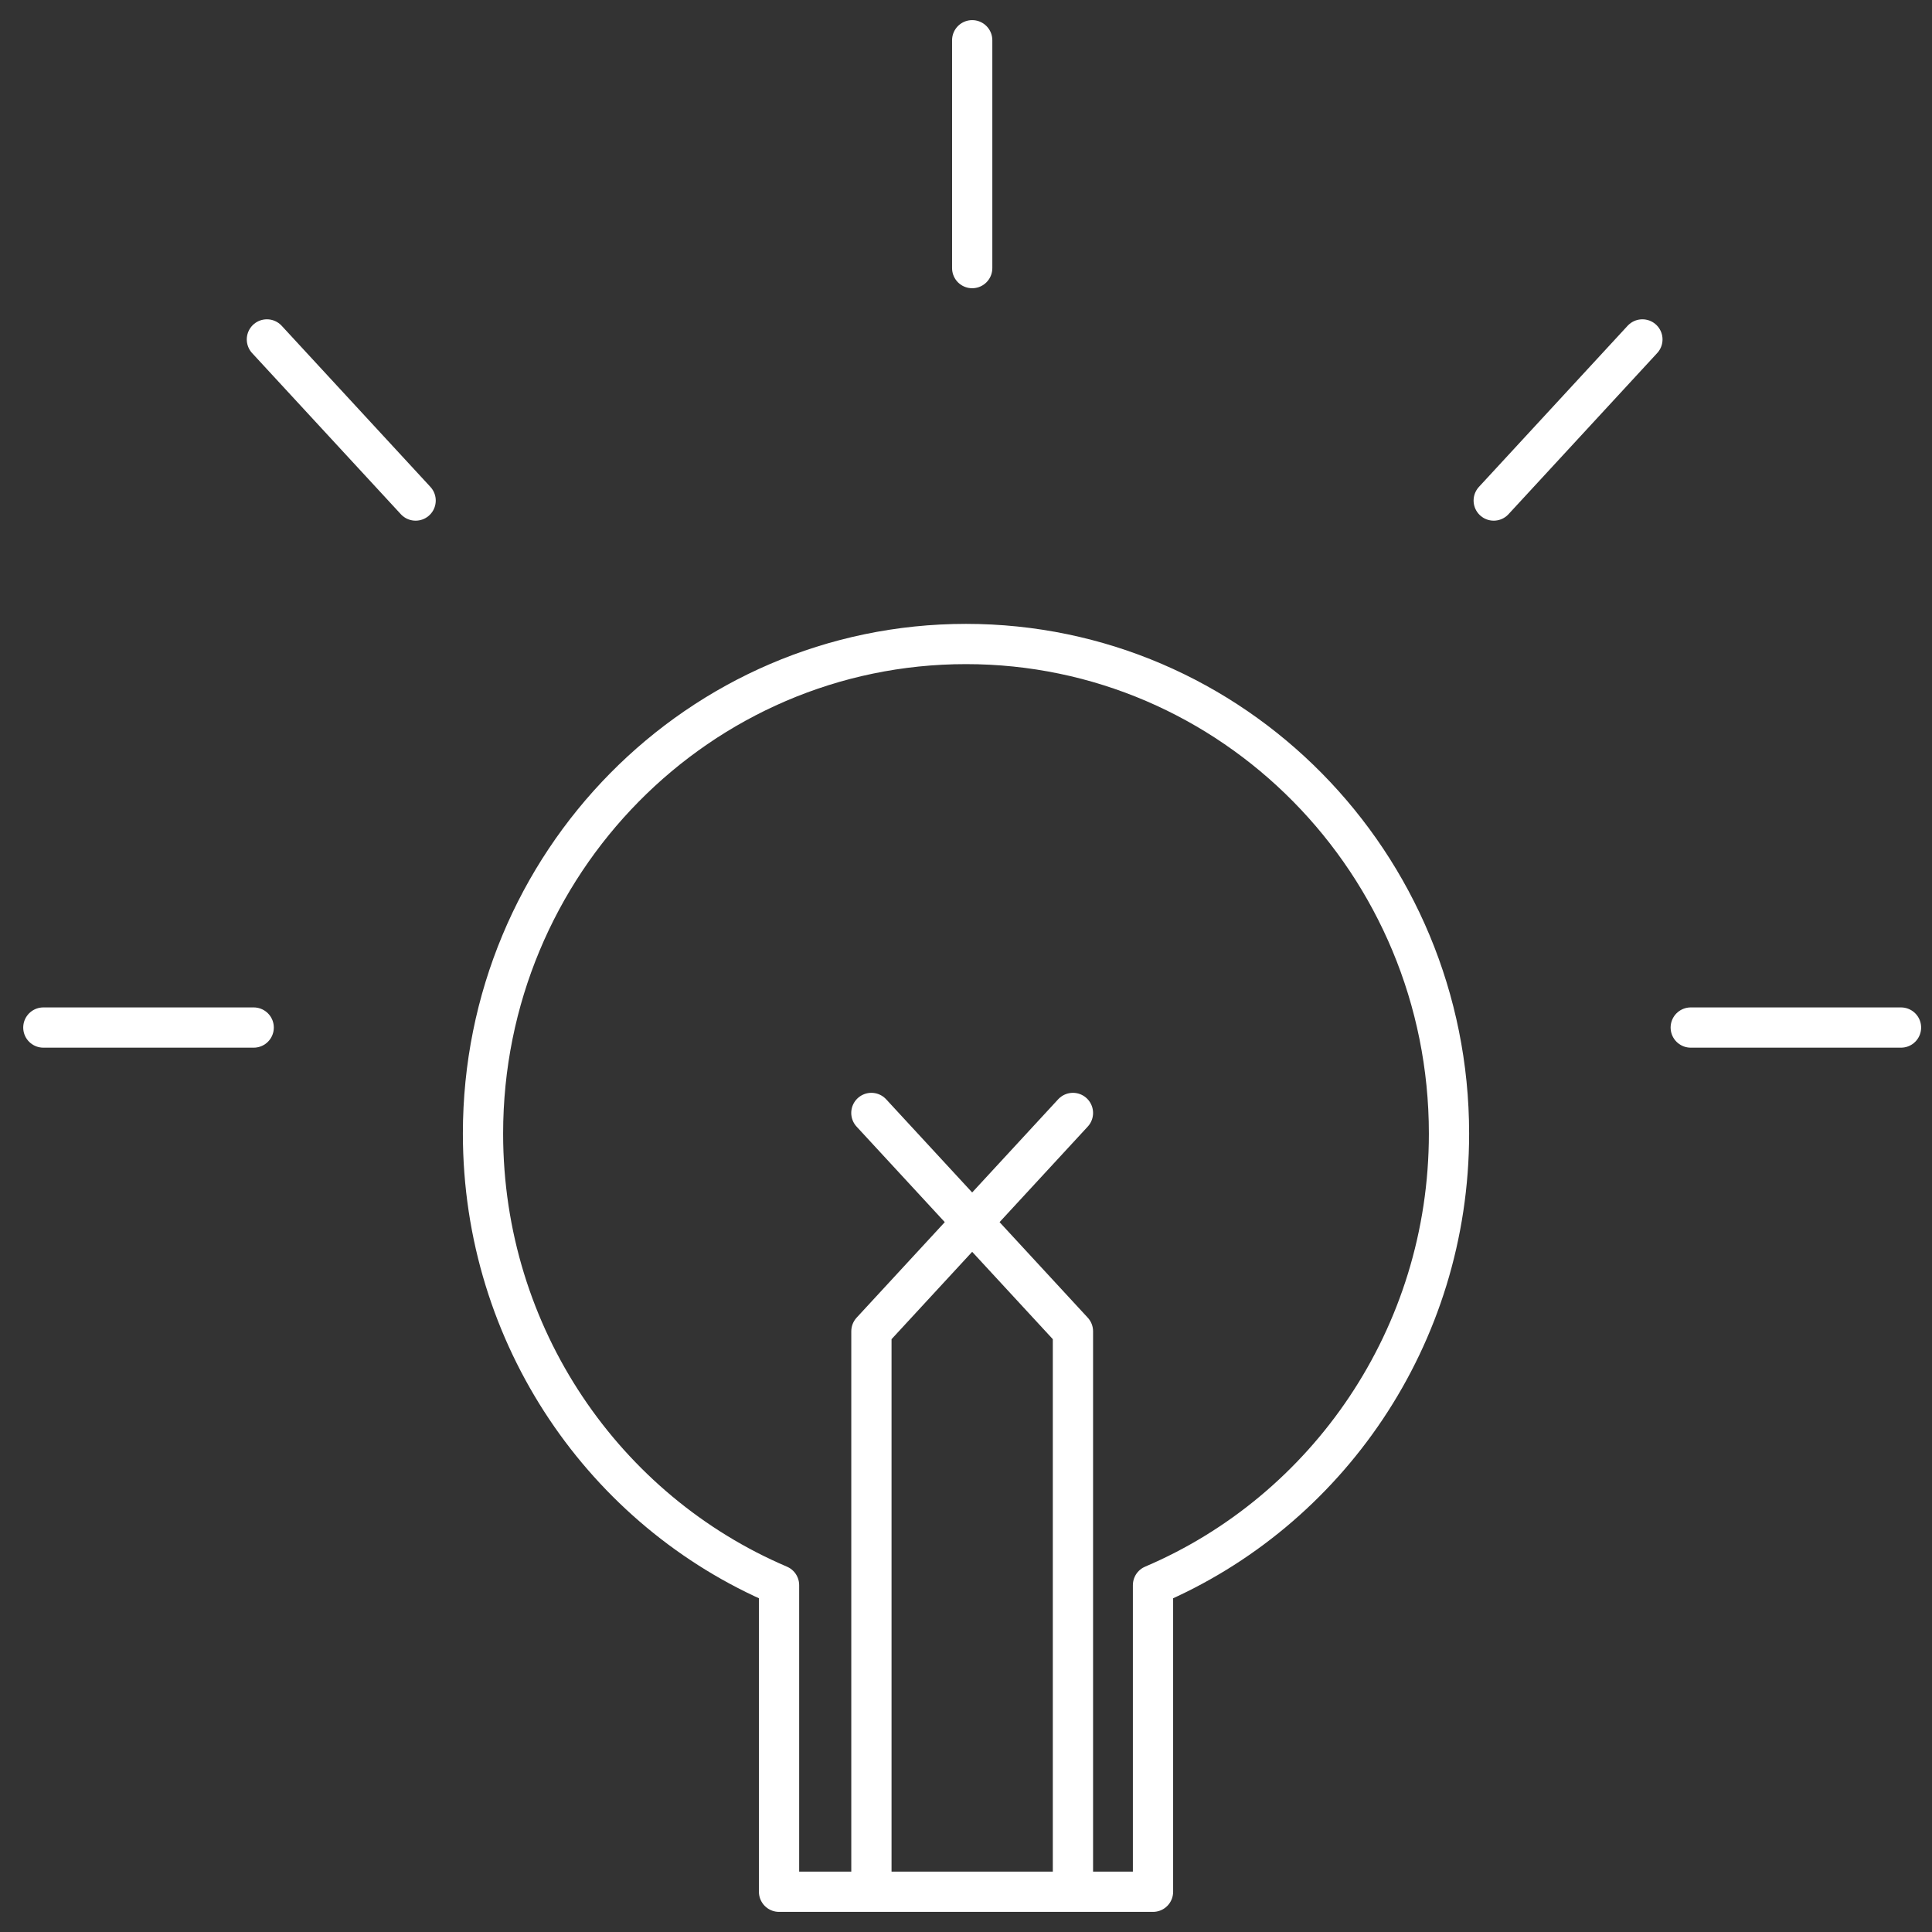
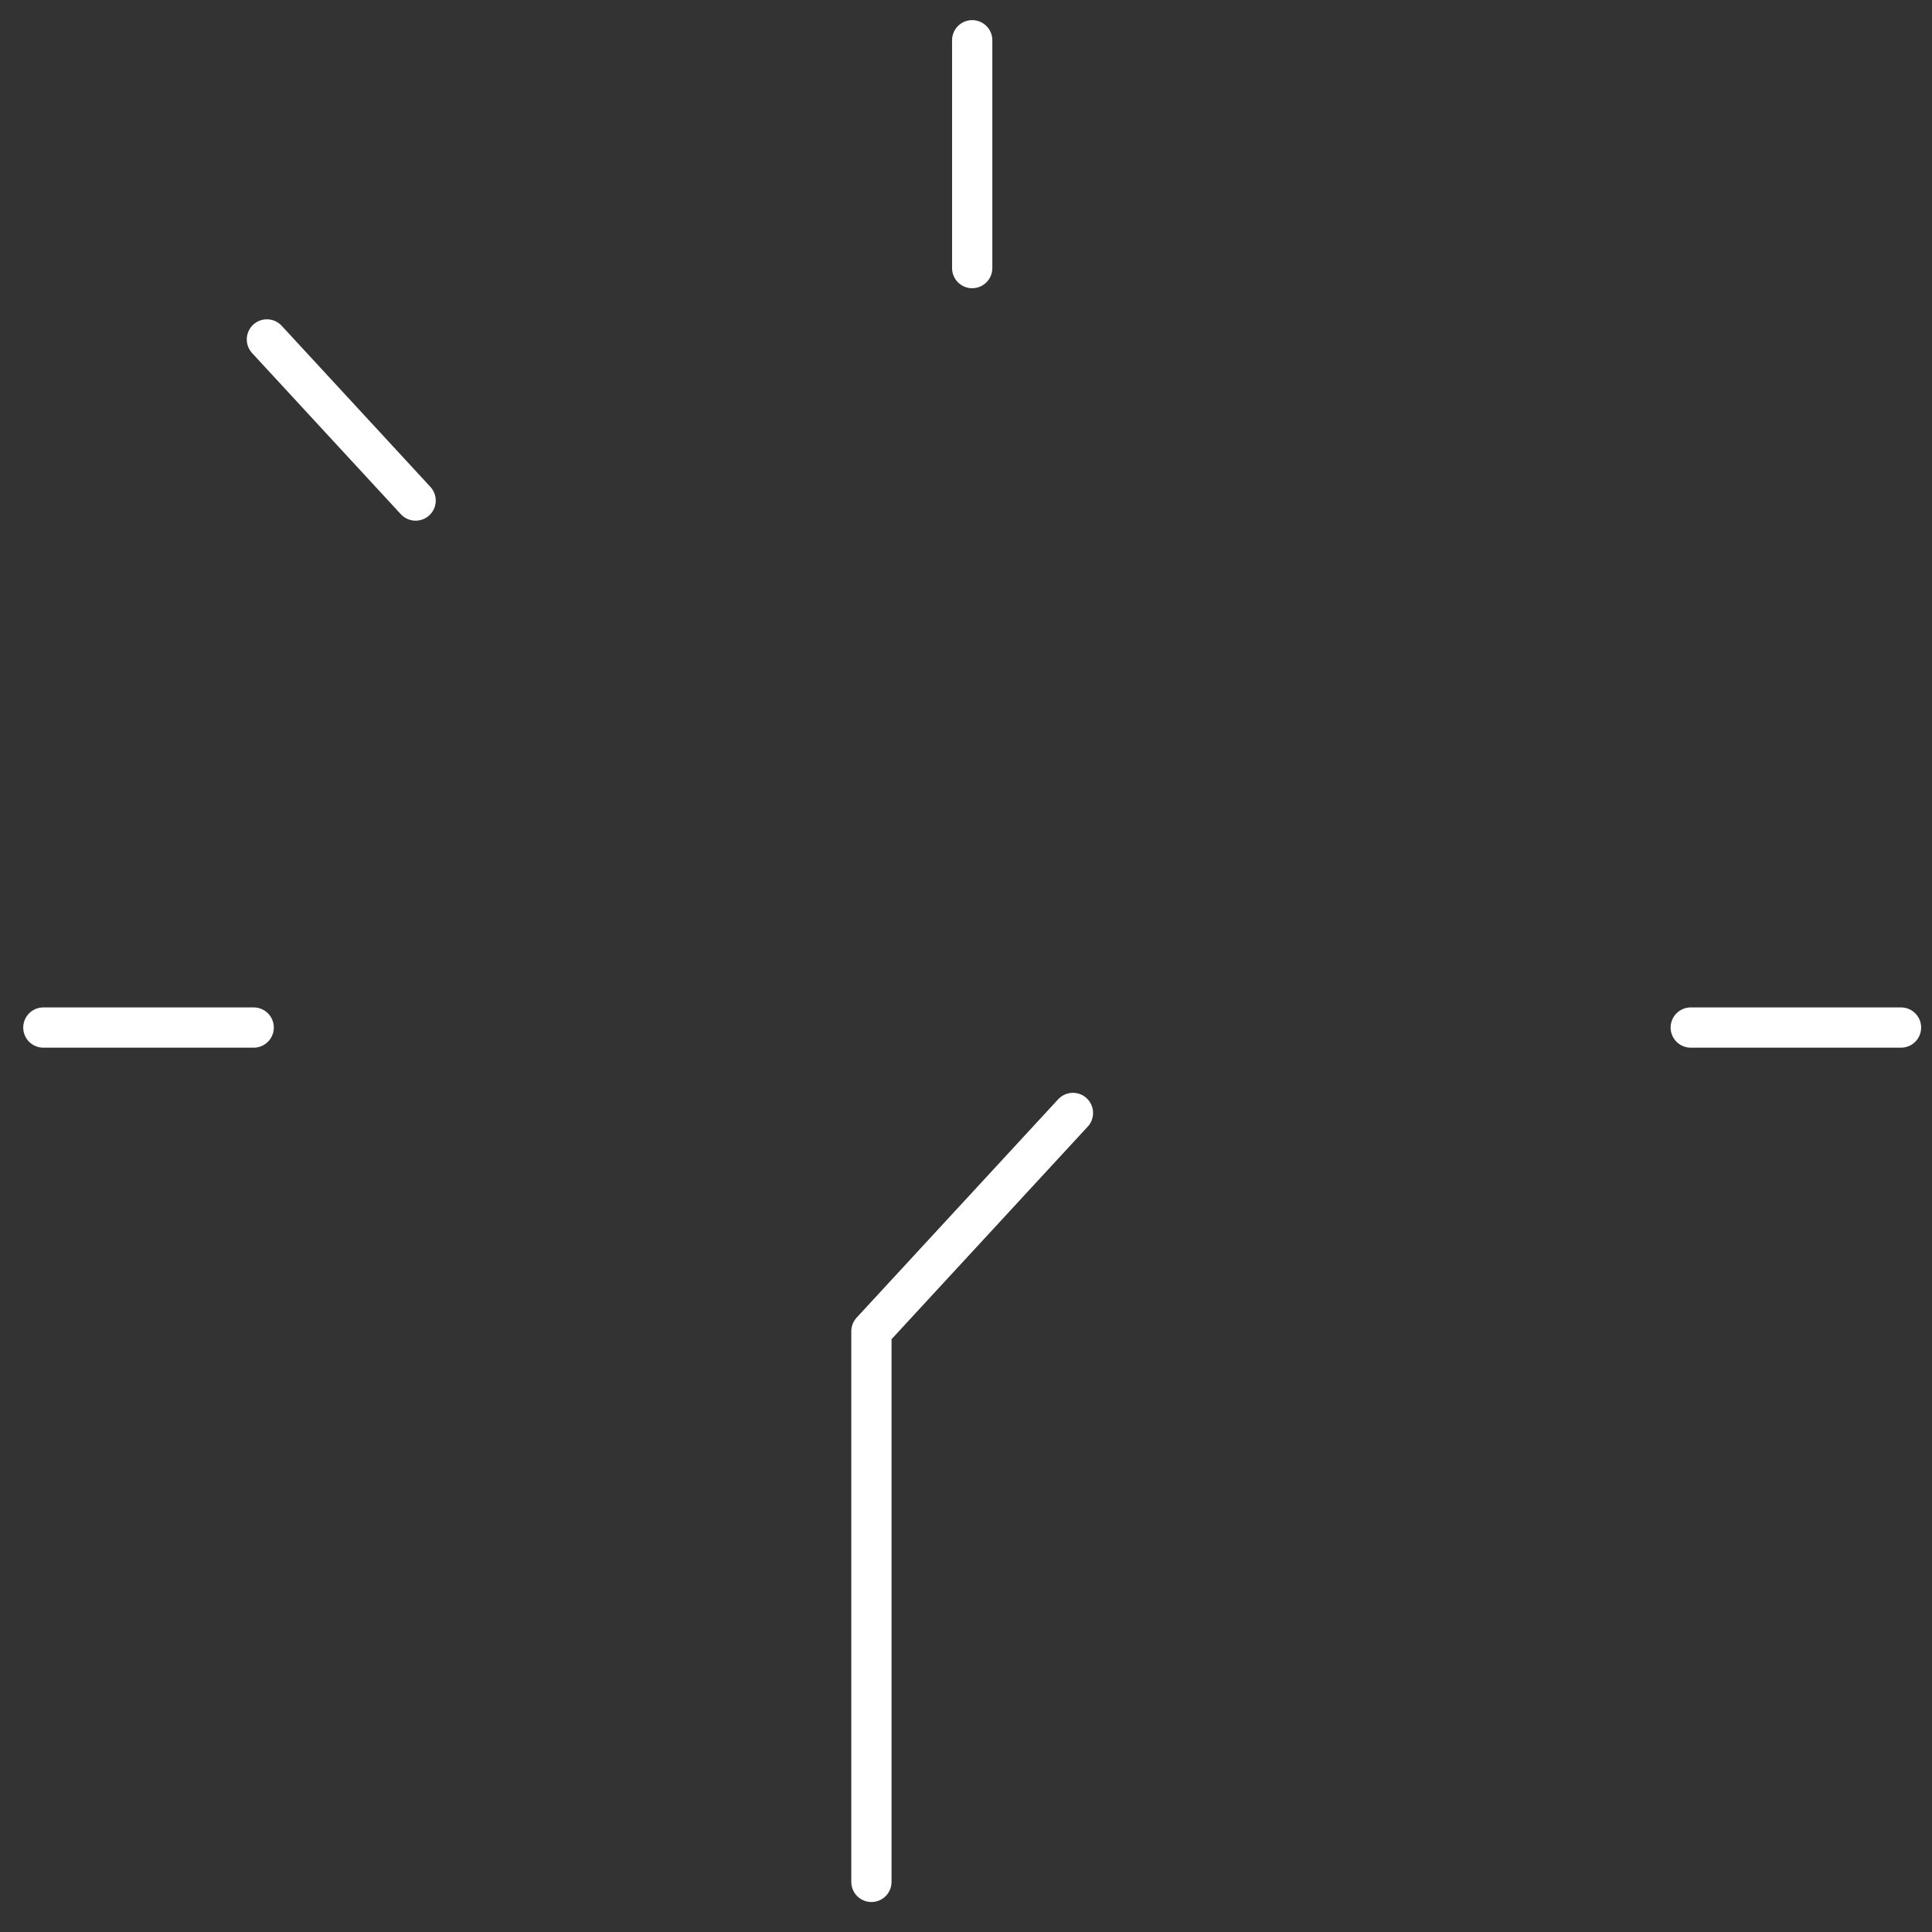
<svg xmlns="http://www.w3.org/2000/svg" width="48" height="48" viewBox="0 0 48 48" fill="none">
  <rect x="0" y="0" width="48" height="48" fill="#333333" stroke="none" />
  <g clip-path="url(#clip0_1_3)">
-     <path d="M36 28.164C36 21.447 30.627 16 24 16C17.373 16 12 21.447 12 28.164C12 33.214 15.035 37.543 19.355 39.383V47H28.646V39.383C32.966 37.543 36 33.214 36 28.164Z" stroke="white" stroke-linecap="round" stroke-linejoin="round" />
    <path d="M1.077 25.529H6.303" stroke="white" stroke-linecap="round" stroke-linejoin="round" />
    <path d="M24.154 1V6.661" stroke="white" stroke-linecap="round" stroke-linejoin="round" />
    <path d="M42.006 25.529H47.23" stroke="white" stroke-linecap="round" stroke-linejoin="round" />
    <path d="M6.631 8.433L10.326 12.436" stroke="white" stroke-linecap="round" stroke-linejoin="round" />
-     <path d="M40.805 8.433L37.111 12.436" stroke="white" stroke-linecap="round" stroke-linejoin="round" />
    <path d="M21.65 46.755V33.076L26.657 27.651" stroke="white" stroke-linecap="round" stroke-linejoin="round" />
-     <path d="M26.657 46.755V33.076L21.649 27.651" stroke="white" stroke-linecap="round" stroke-linejoin="round" />
  </g>
  <defs>
    <clipPath id="clip0_1_3">
      <rect width="48" height="48" fill="white" />
    </clipPath>
  </defs>
</svg>